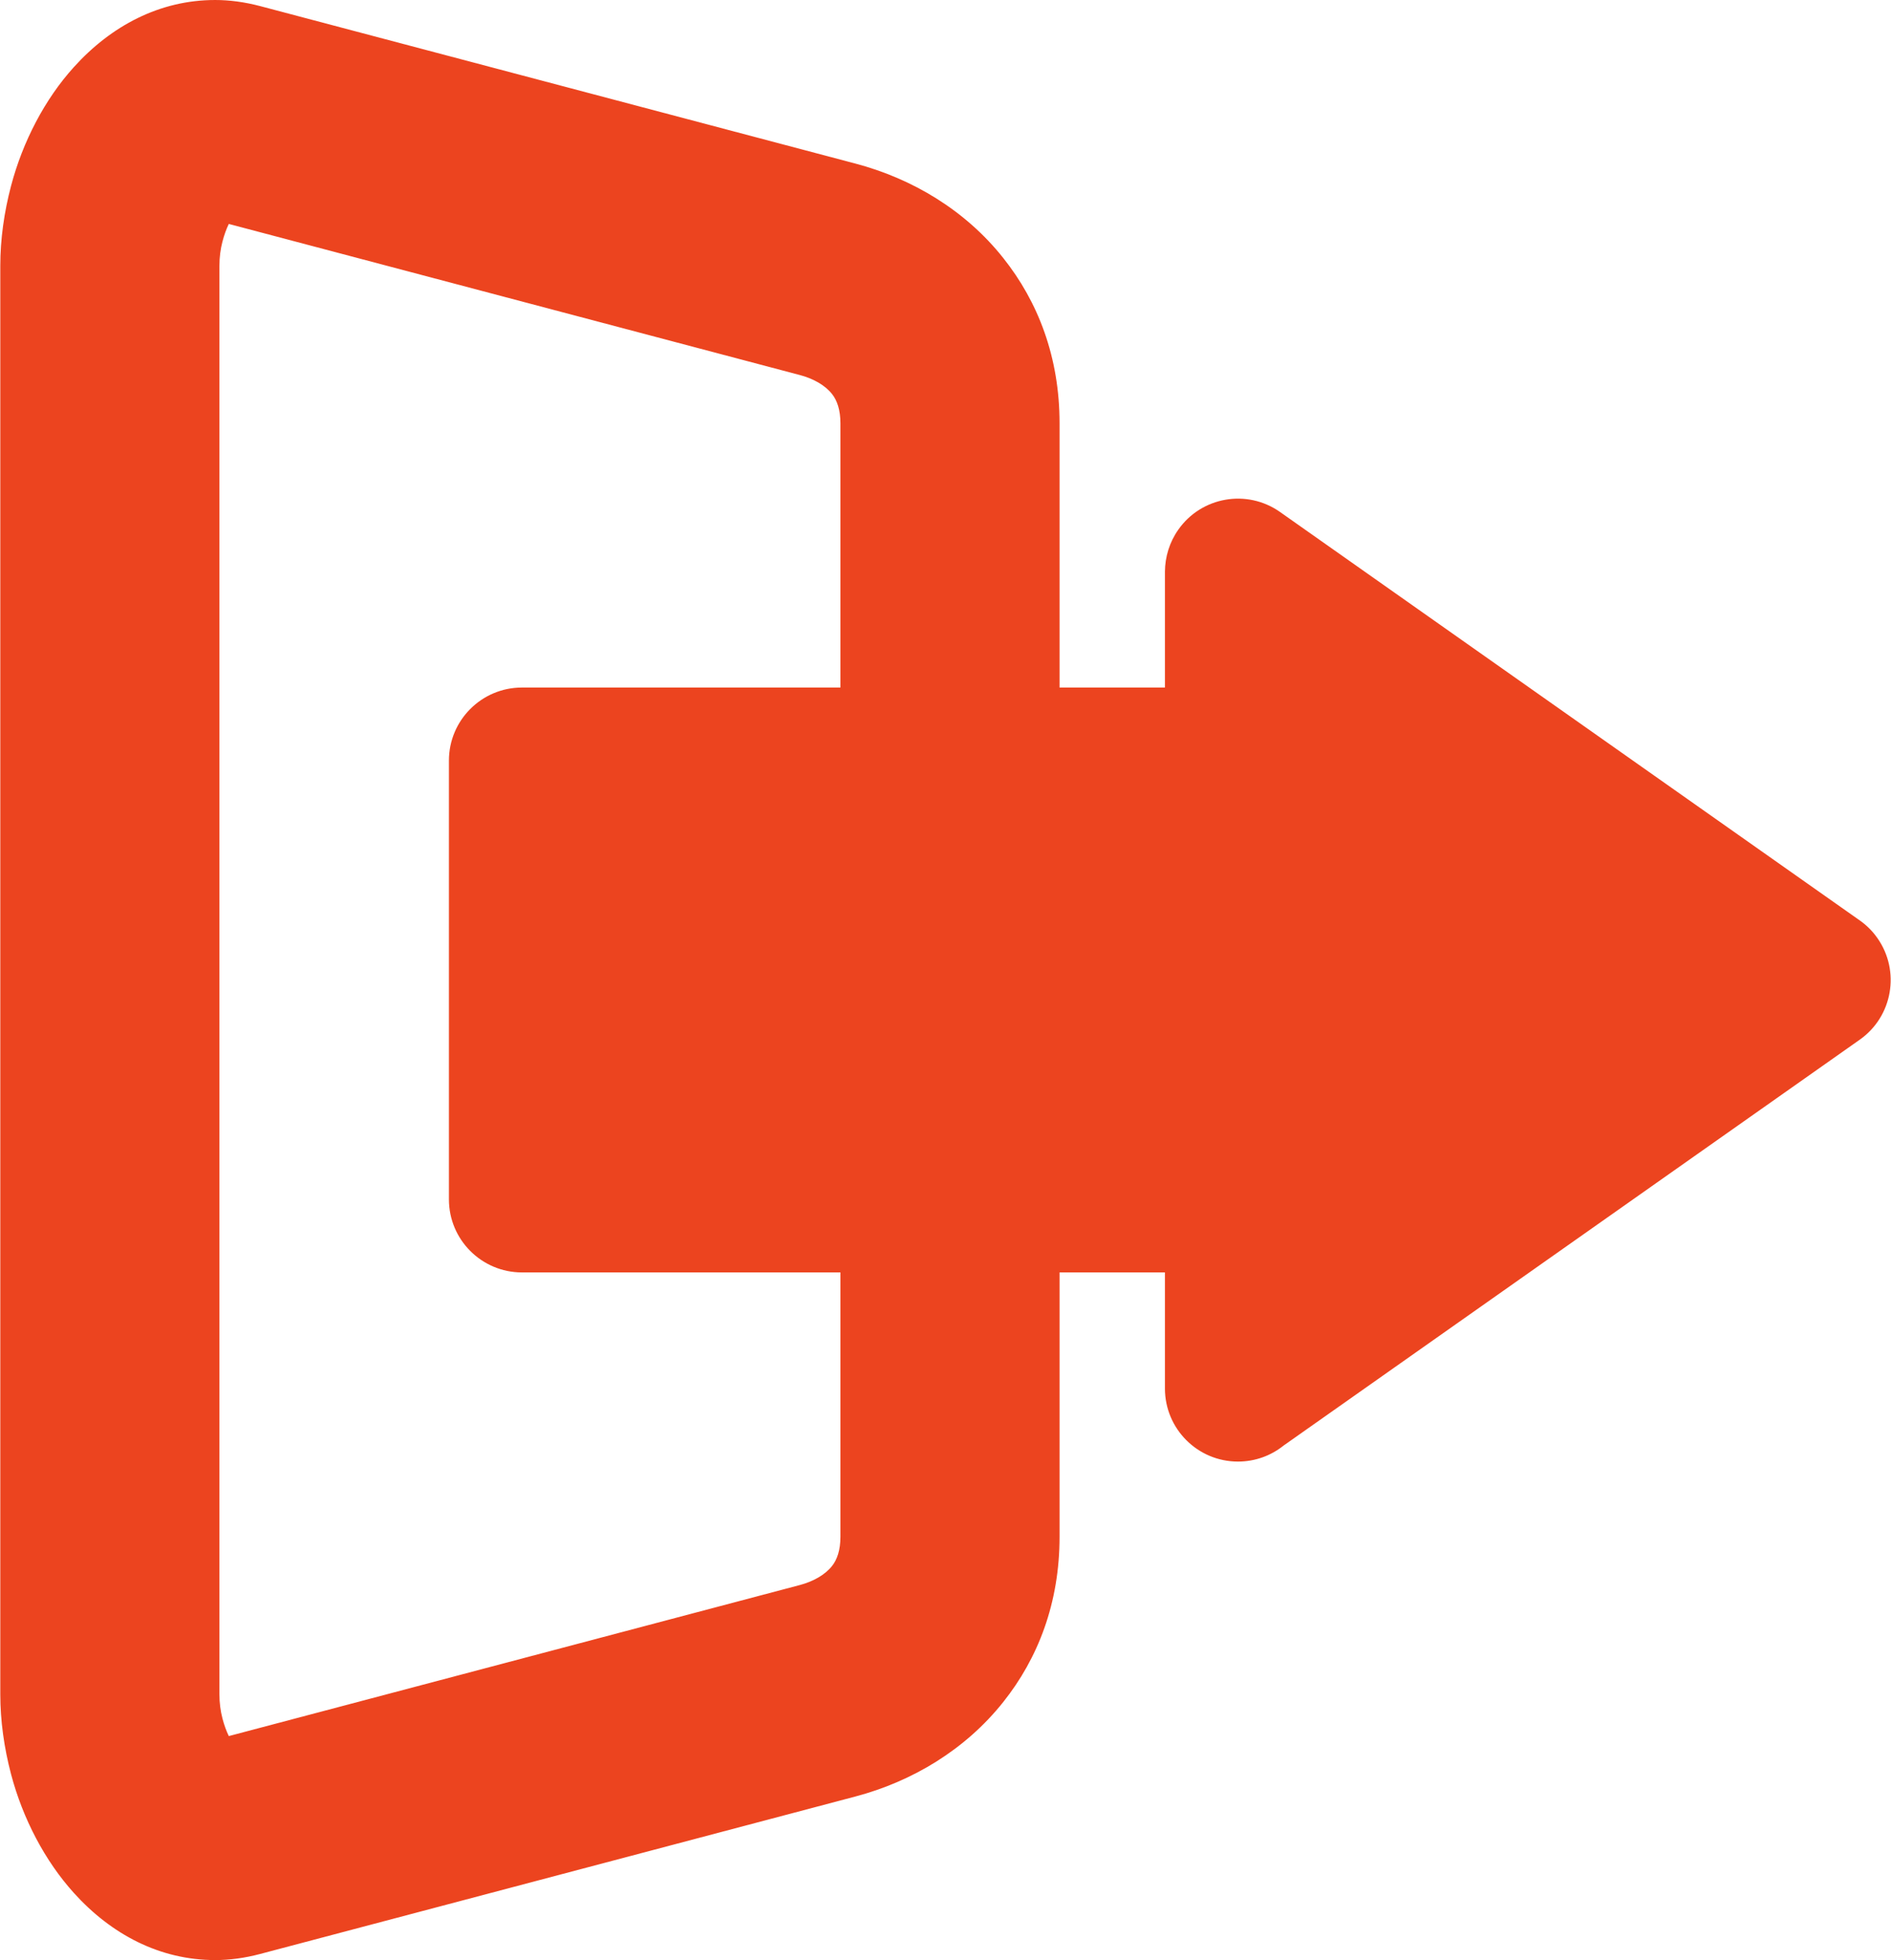
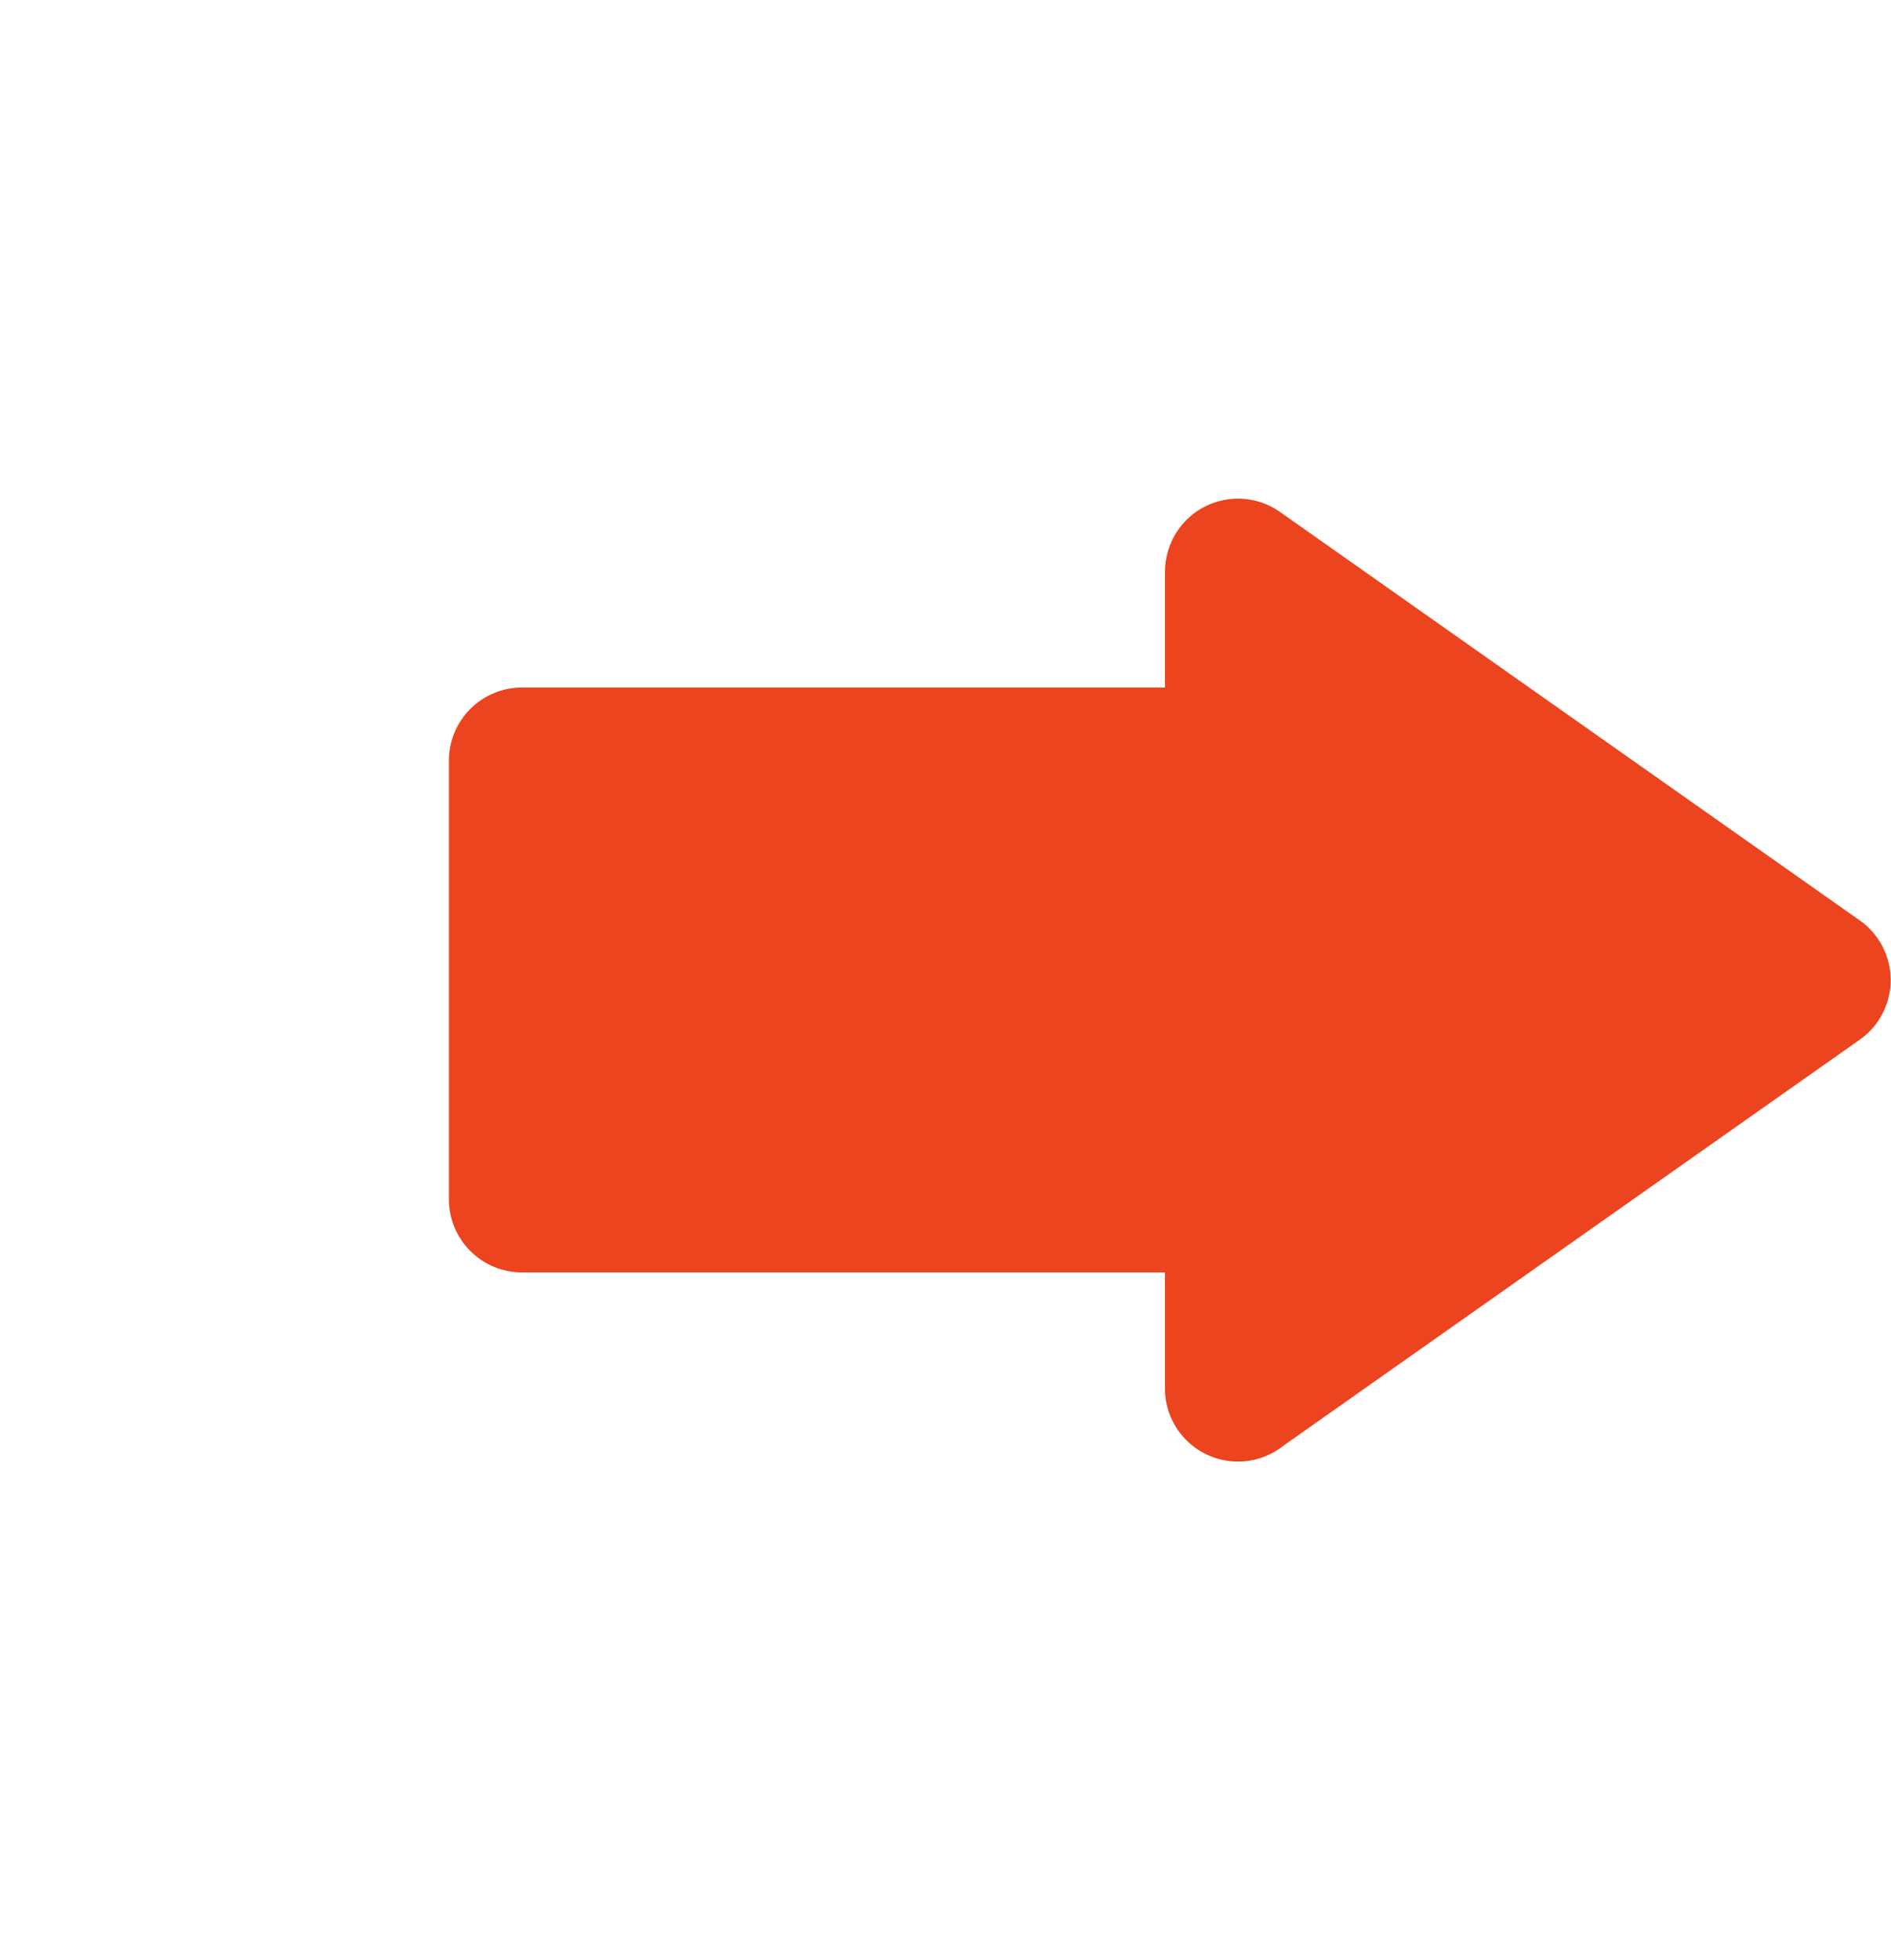
<svg xmlns="http://www.w3.org/2000/svg" xml:space="preserve" width="494px" height="512px" version="1.1" style="shape-rendering:geometricPrecision; text-rendering:geometricPrecision; image-rendering:optimizeQuality; fill-rule:evenodd; clip-rule:evenodd" viewBox="0 0 1534.88 1591.3">
  <defs>
    <style type="text/css">
   
    .fil0 {fill:#EC441F;fill-rule:nonzero}
   
  </style>
  </defs>
  <g id="Layer_x0020_1">
    <g id="_3054496375728">
-       <path class="fil0" d="M649.12 304.46l-463.58 -122.65c-2.01,4.1 -3.76,8.98 -5.17,14.36 -1.55,5.95 -2.46,12.64 -2.46,19.6l0 1159.76c0,6.96 0.91,13.65 2.46,19.6 1.41,5.38 3.19,10.25 5.17,14.32l463.58 -122.61c10.79,-2.86 20.37,-8.14 26.22,-15.5 4.17,-5.21 6.79,-13.04 6.79,-23.67l0 -904.05c0,-10.62 -2.62,-18.46 -6.79,-23.7 -5.85,-7.36 -15.4,-12.61 -26.22,-15.46zm-438.16 -299.52l483.34 127.86c46.06,12.17 89.19,37.78 120.02,76.65 28.21,35.43 45.73,80.41 45.73,134.17l0 904.05c0,53.76 -17.52,98.74 -45.73,134.14 -30.86,38.84 -74.03,64.52 -120.02,76.69l-483.34 127.85c-12.71,3.37 -24.95,4.95 -36.44,4.95 -45.19,0 -84.49,-20.98 -114.78,-54.5 -23.46,-25.99 -41.45,-60.21 -51.03,-96.49 -5.58,-21.21 -8.71,-43.27 -8.71,-64.78l0 -1159.76c0,-21.52 3.13,-43.57 8.71,-64.79 9.58,-36.24 27.5,-70.5 51,-96.48 30.29,-33.52 69.66,-54.5 114.77,-54.5 11.47,0 23.7,1.58 36.48,4.94z" />
-       <path class="fil0" d="M945.61 558.18l0 -94.17c0.1,-11.8 3.59,-23.7 10.89,-34.05 18.79,-26.73 55.74,-33.15 82.47,-14.36l469.93 331.05c5.78,3.93 10.96,8.91 15.19,14.96 18.79,26.73 12.37,63.67 -14.35,82.47l-467.81 329.53c-10.16,8.14 -23.03,12.98 -37.02,12.98 -32.74,0 -59.3,-26.56 -59.3,-59.31l0 -94.26 -522.04 0c-32.75,0 -59.31,-26.56 -59.31,-59.31l0 -356.23c0,-32.74 26.56,-59.3 59.31,-59.3l522.04 0z" />
+       <path class="fil0" d="M945.61 558.18l0 -94.17c0.1,-11.8 3.59,-23.7 10.89,-34.05 18.79,-26.73 55.74,-33.15 82.47,-14.36l469.93 331.05c5.78,3.93 10.96,8.91 15.19,14.96 18.79,26.73 12.37,63.67 -14.35,82.47l-467.81 329.53c-10.16,8.14 -23.03,12.98 -37.02,12.98 -32.74,0 -59.3,-26.56 -59.3,-59.31l0 -94.26 -522.04 0c-32.75,0 -59.31,-26.56 -59.31,-59.31l0 -356.23c0,-32.74 26.56,-59.3 59.31,-59.3l522.04 0" />
    </g>
  </g>
</svg>